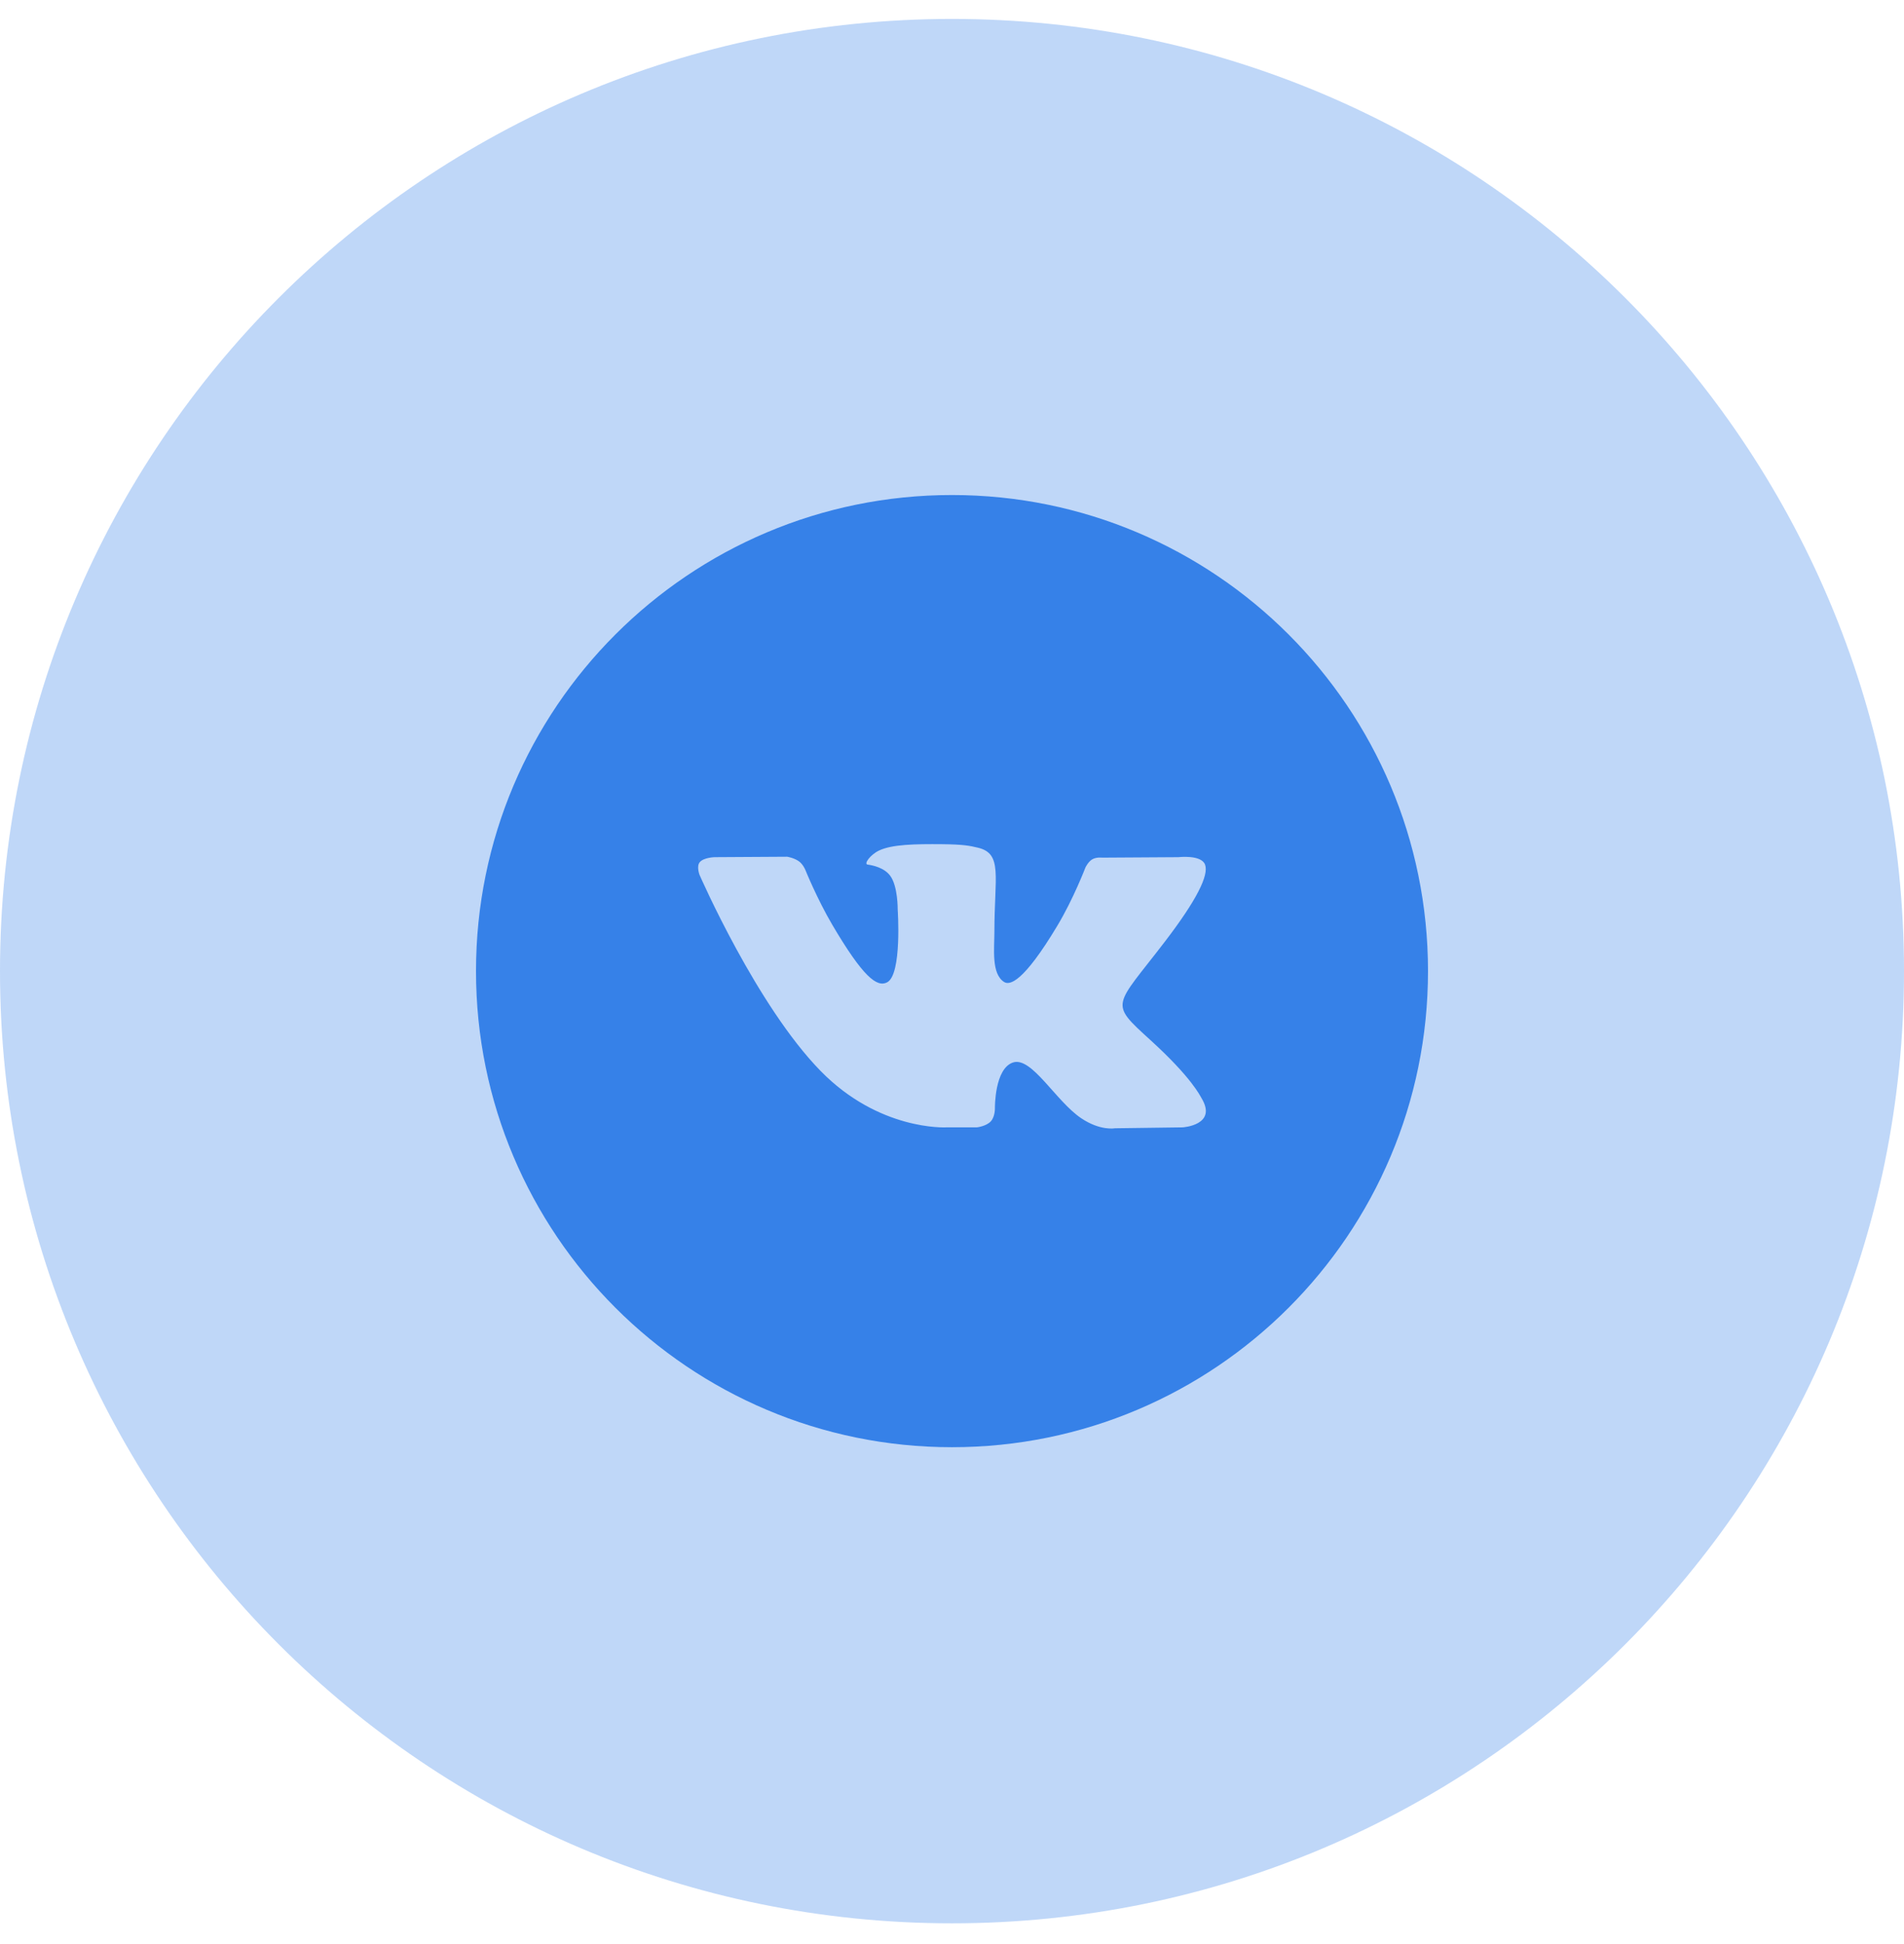
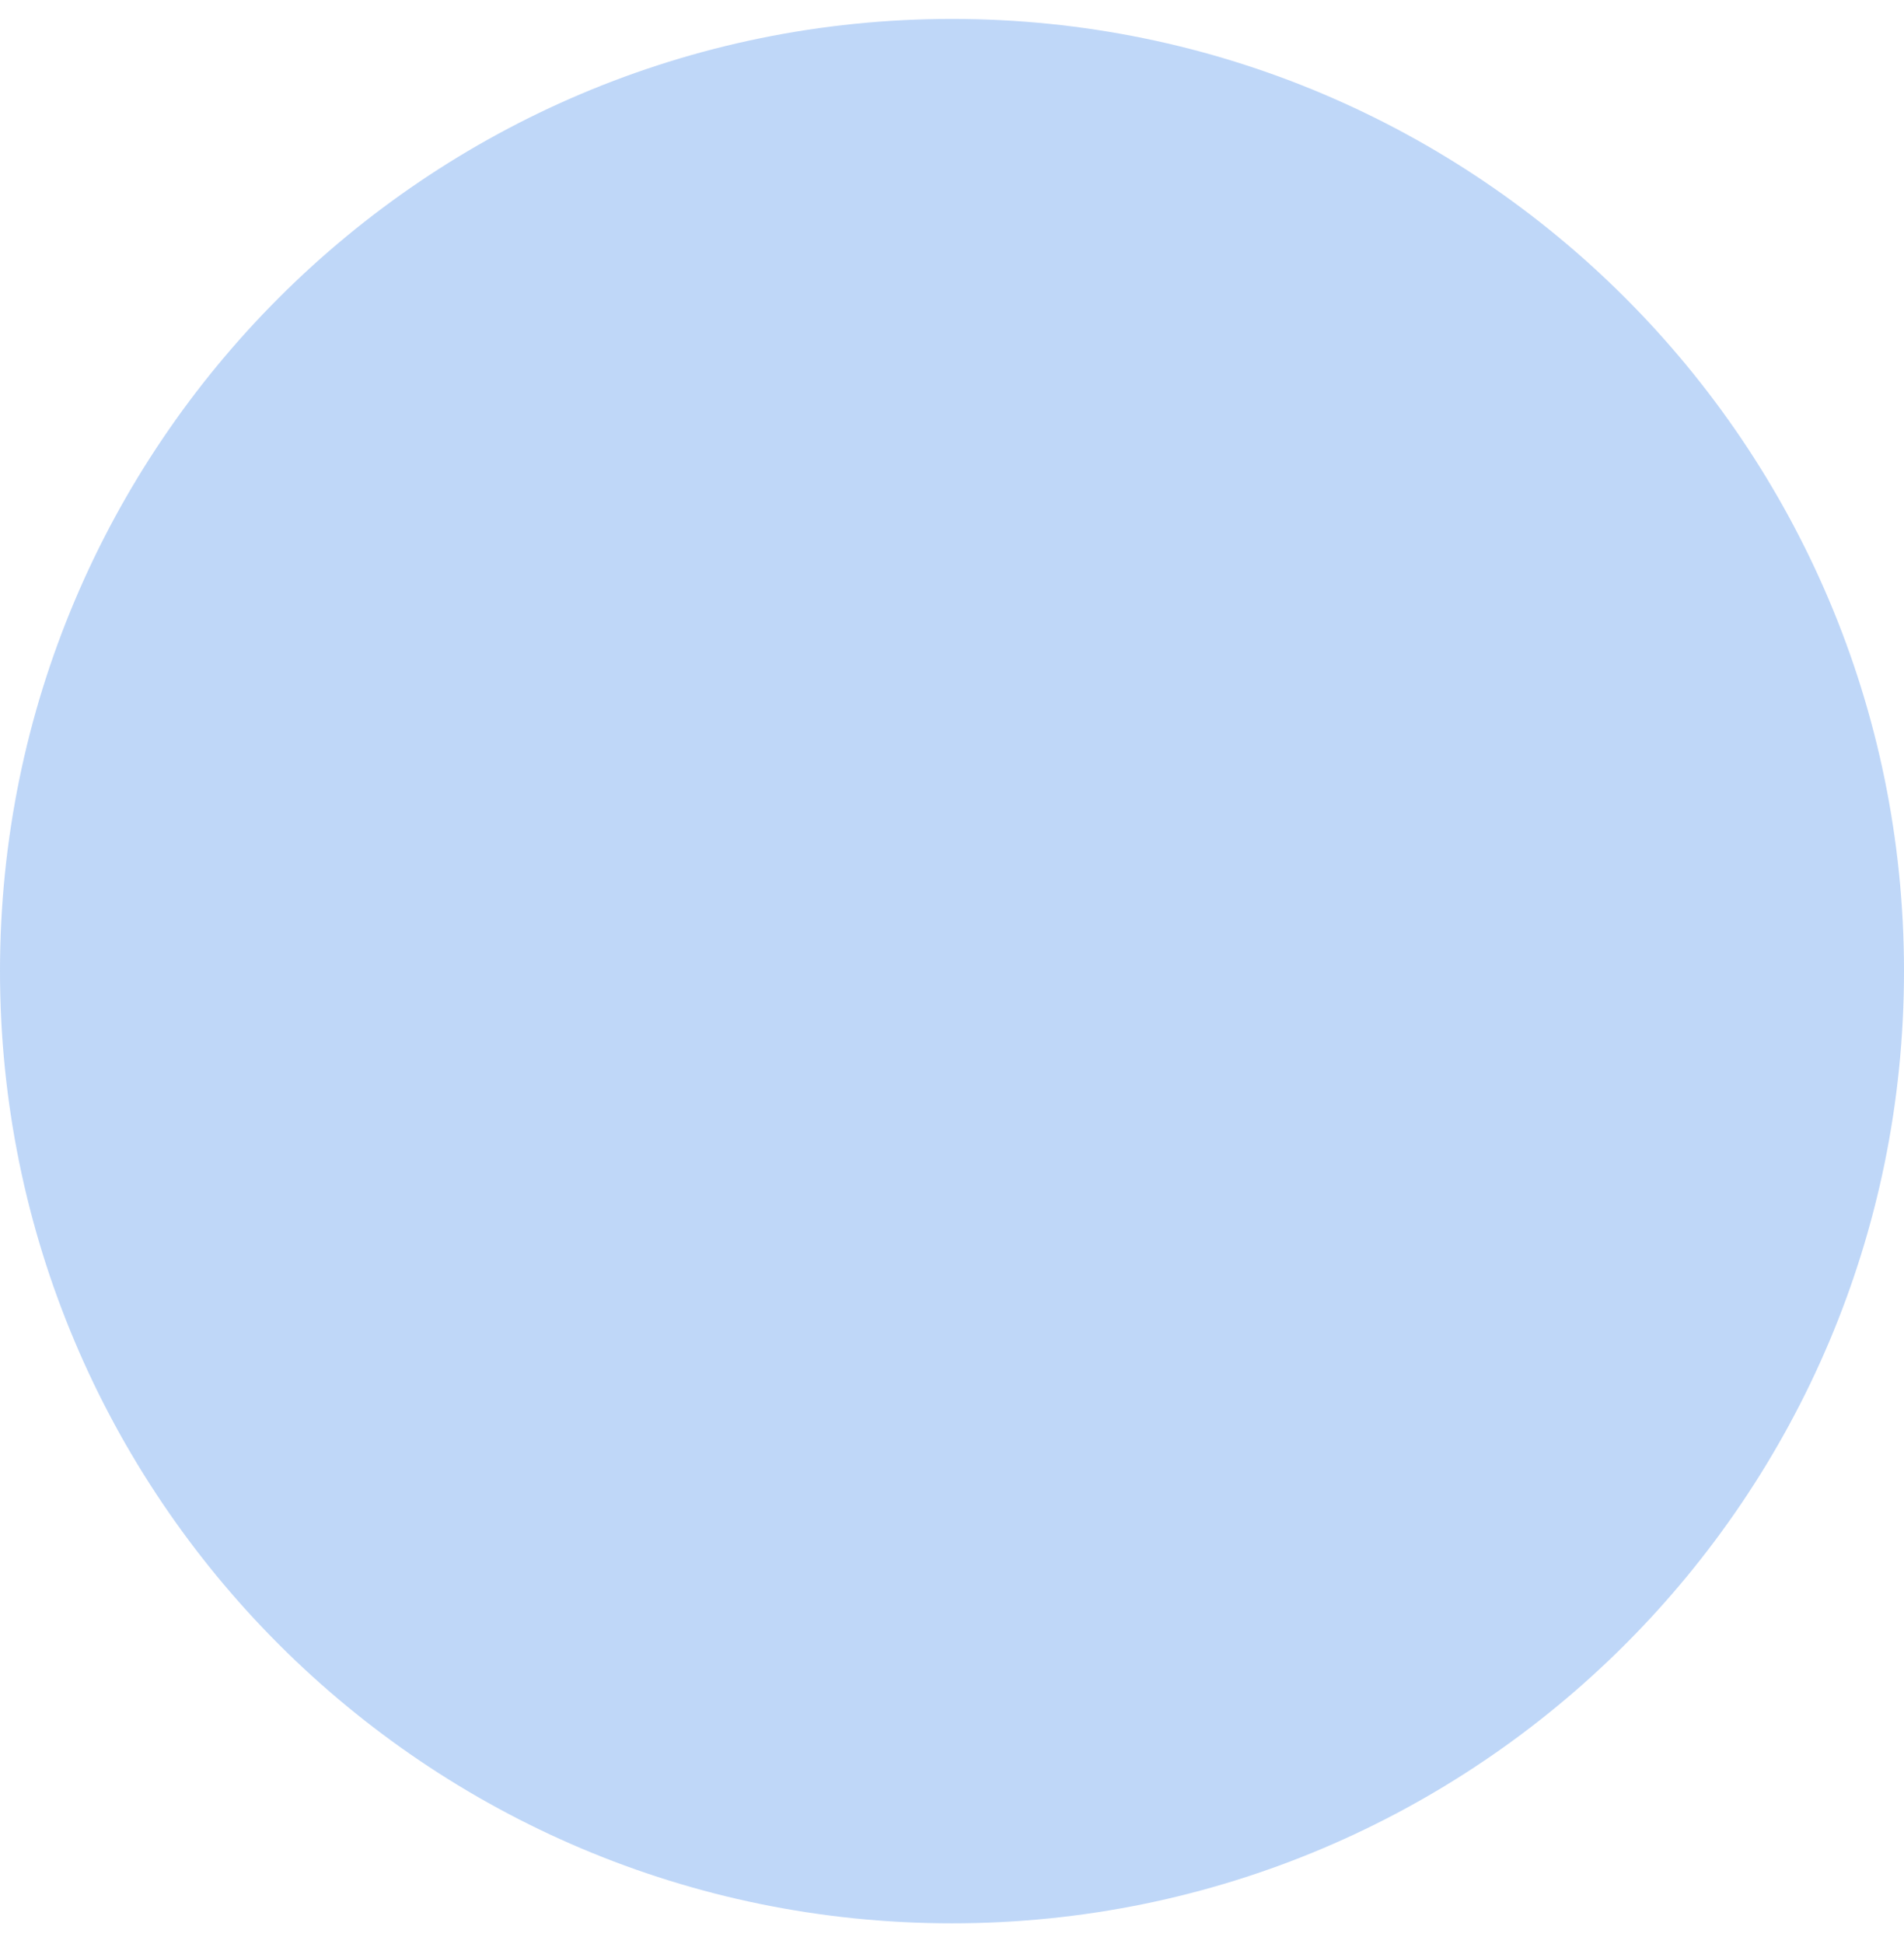
<svg xmlns="http://www.w3.org/2000/svg" width="48" height="49" viewBox="0 0 48 49" fill="none">
  <path d="M0 24.477C0 11.222 10.745 0.477 24 0.477C37.255 0.477 48 11.222 48 24.477C48 37.731 37.255 48.477 24 48.477C10.745 48.477 0 37.731 0 24.477Z" fill="#3681E8" fill-opacity="0.32" />
-   <path d="M24 12.477C30.627 12.477 36 17.849 36 24.477C36 31.104 30.627 36.477 24 36.477C17.373 36.477 12 31.104 12 24.477C12 17.849 17.373 12.477 24 12.477ZM23.755 21.278C23.068 21.272 22.488 21.281 22.158 21.439C21.939 21.544 21.77 21.778 21.873 21.792C22 21.809 22.289 21.868 22.441 22.072C22.637 22.334 22.631 22.917 22.631 22.927C22.631 22.927 22.744 24.557 22.366 24.759C22.107 24.897 21.752 24.614 20.987 23.318C20.599 22.659 20.305 21.931 20.301 21.921C20.301 21.921 20.244 21.784 20.142 21.71C20.018 21.621 19.846 21.594 19.846 21.594L18.018 21.605C18.018 21.605 17.742 21.612 17.642 21.73C17.552 21.833 17.635 22.05 17.635 22.05C17.653 22.091 19.077 25.348 20.689 26.995C22.162 28.5 23.832 28.417 23.862 28.415H24.628C24.634 28.414 24.861 28.388 24.977 28.265C25.086 28.15 25.082 27.935 25.082 27.935C25.082 27.924 25.07 26.926 25.544 26.778C26.013 26.633 26.616 27.753 27.256 28.184C27.739 28.509 28.106 28.438 28.106 28.438L29.815 28.415C29.815 28.415 30.709 28.361 30.286 27.671C30.251 27.614 30.038 27.159 29.015 26.227C27.943 25.25 28.087 25.408 29.378 23.719C30.164 22.691 30.478 22.063 30.38 21.794C30.287 21.537 29.708 21.605 29.708 21.605L27.783 21.617C27.775 21.616 27.638 21.6 27.535 21.66C27.435 21.719 27.369 21.855 27.365 21.862C27.365 21.862 27.061 22.659 26.654 23.336C25.797 24.764 25.455 24.839 25.314 24.751C24.988 24.544 25.069 23.92 25.069 23.477C25.069 22.092 25.284 21.515 24.653 21.366C24.444 21.316 24.29 21.284 23.755 21.278Z" fill="#3681E8" />
</svg>